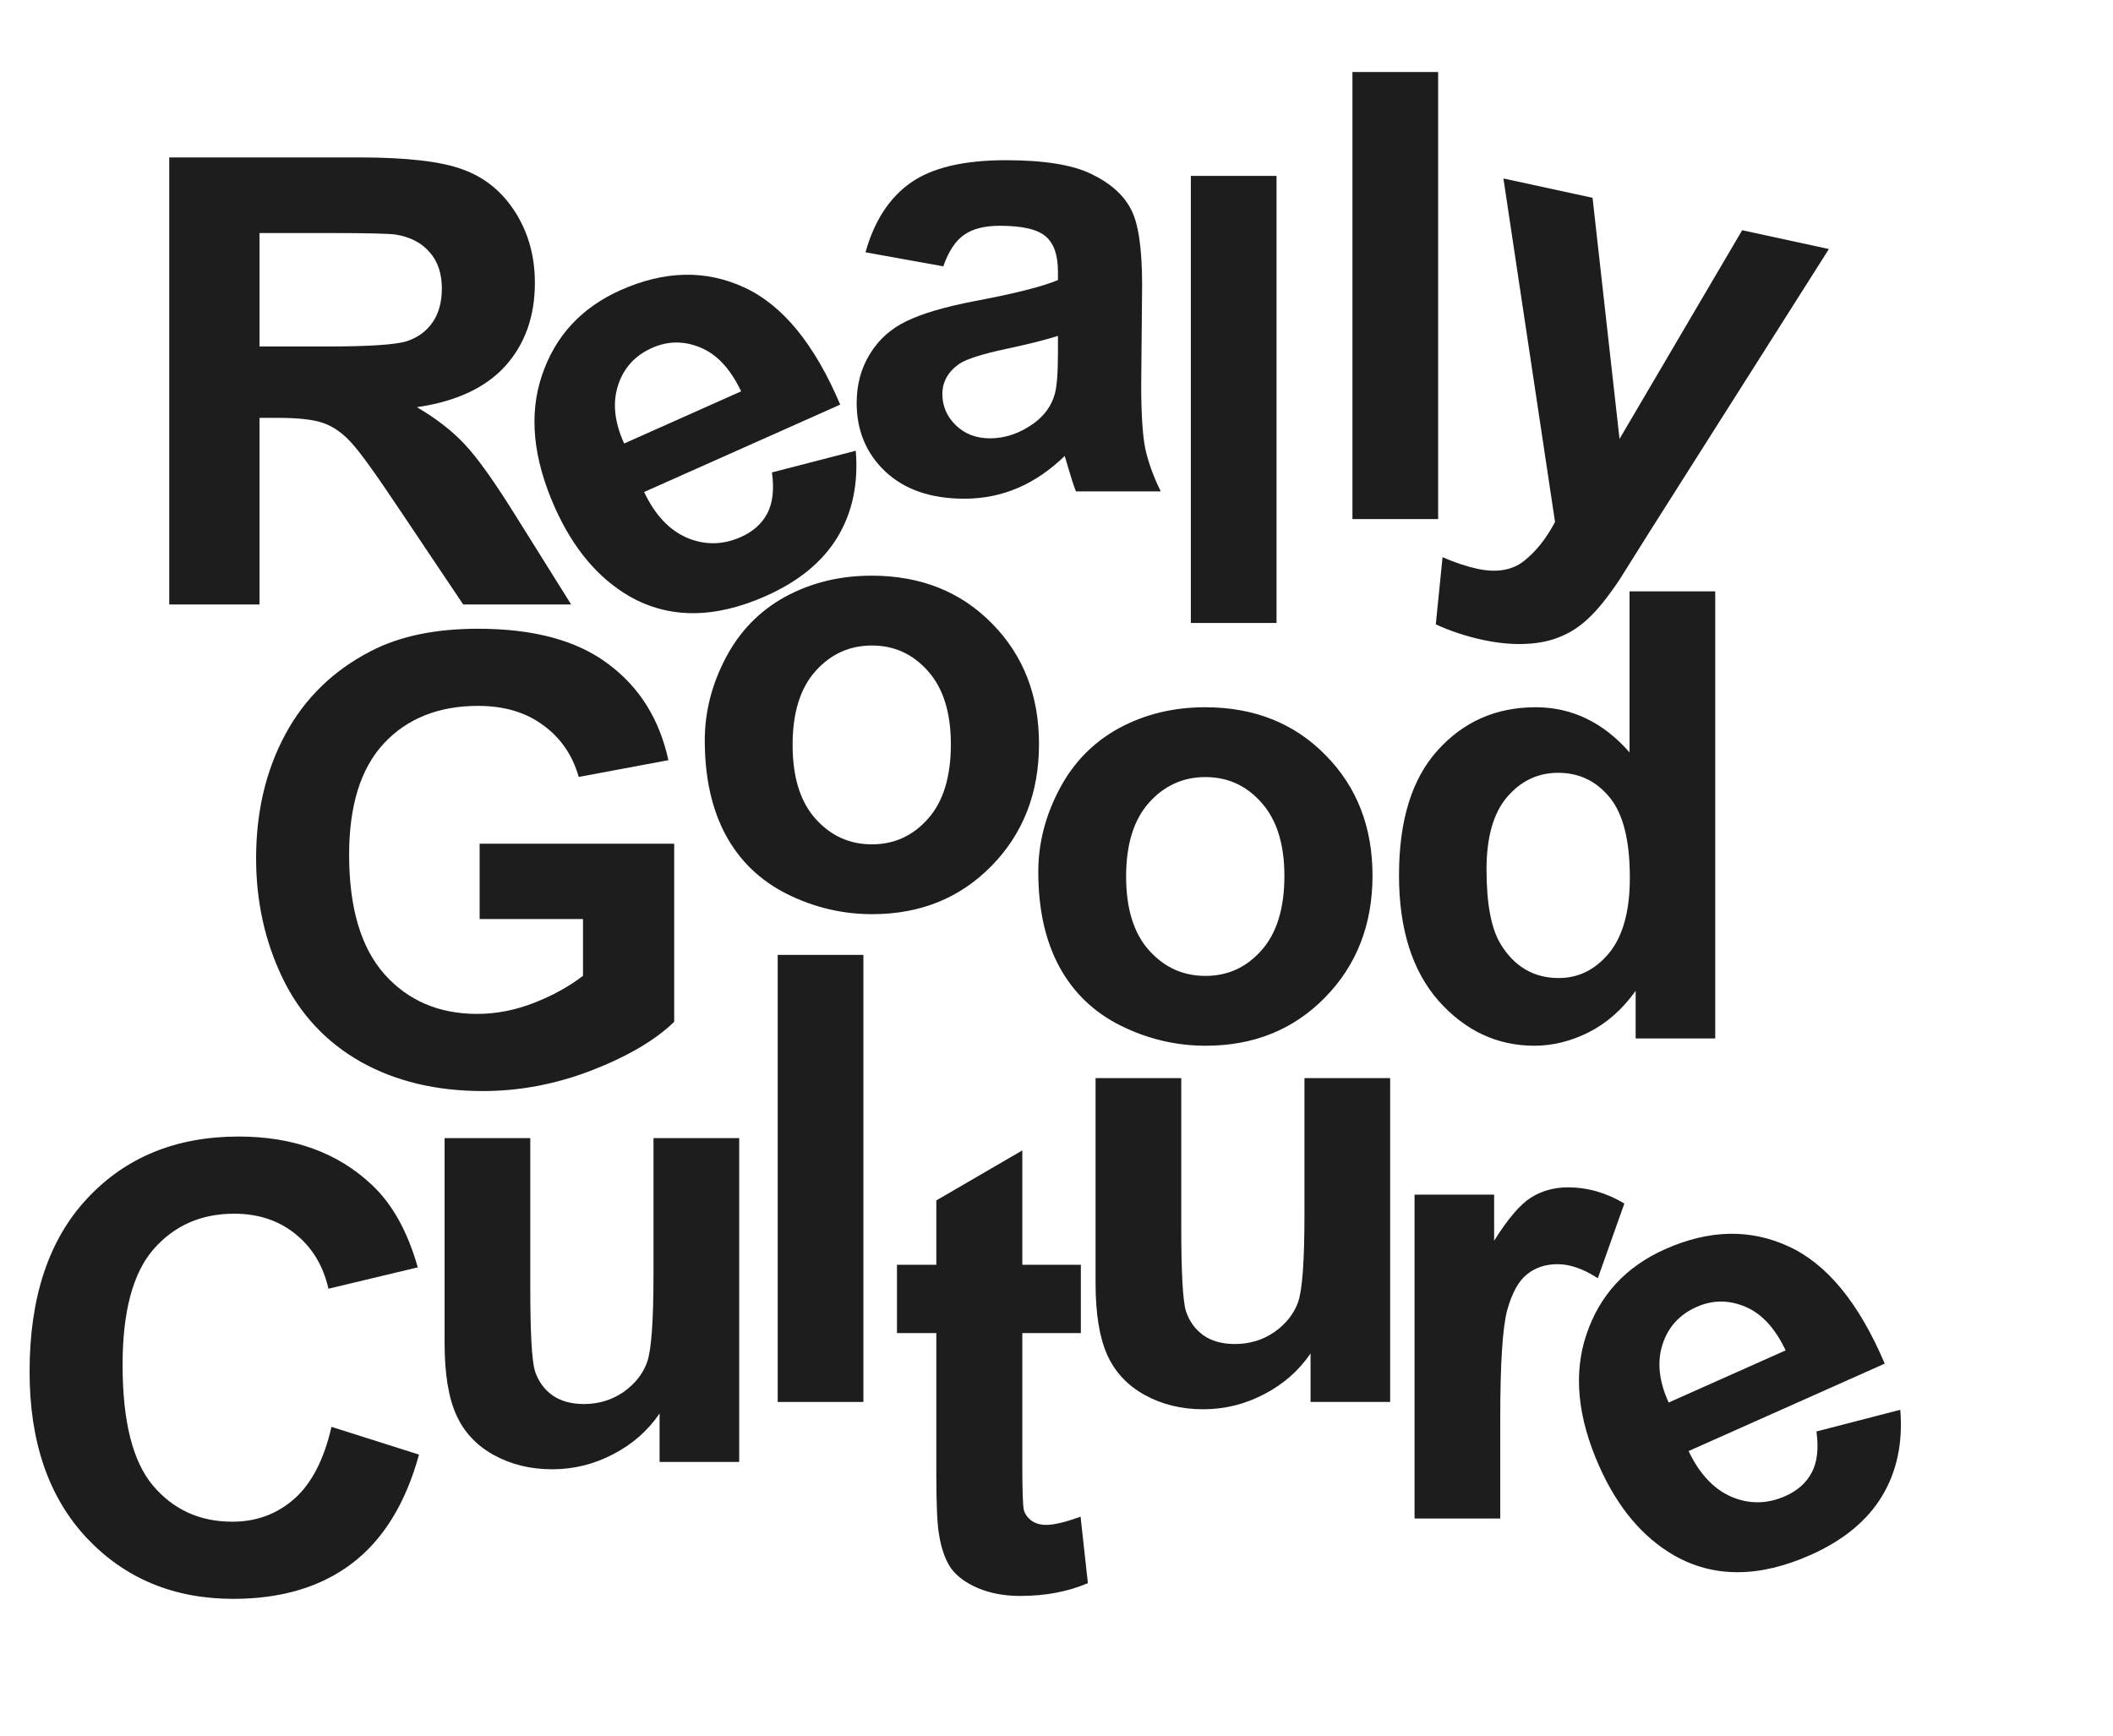
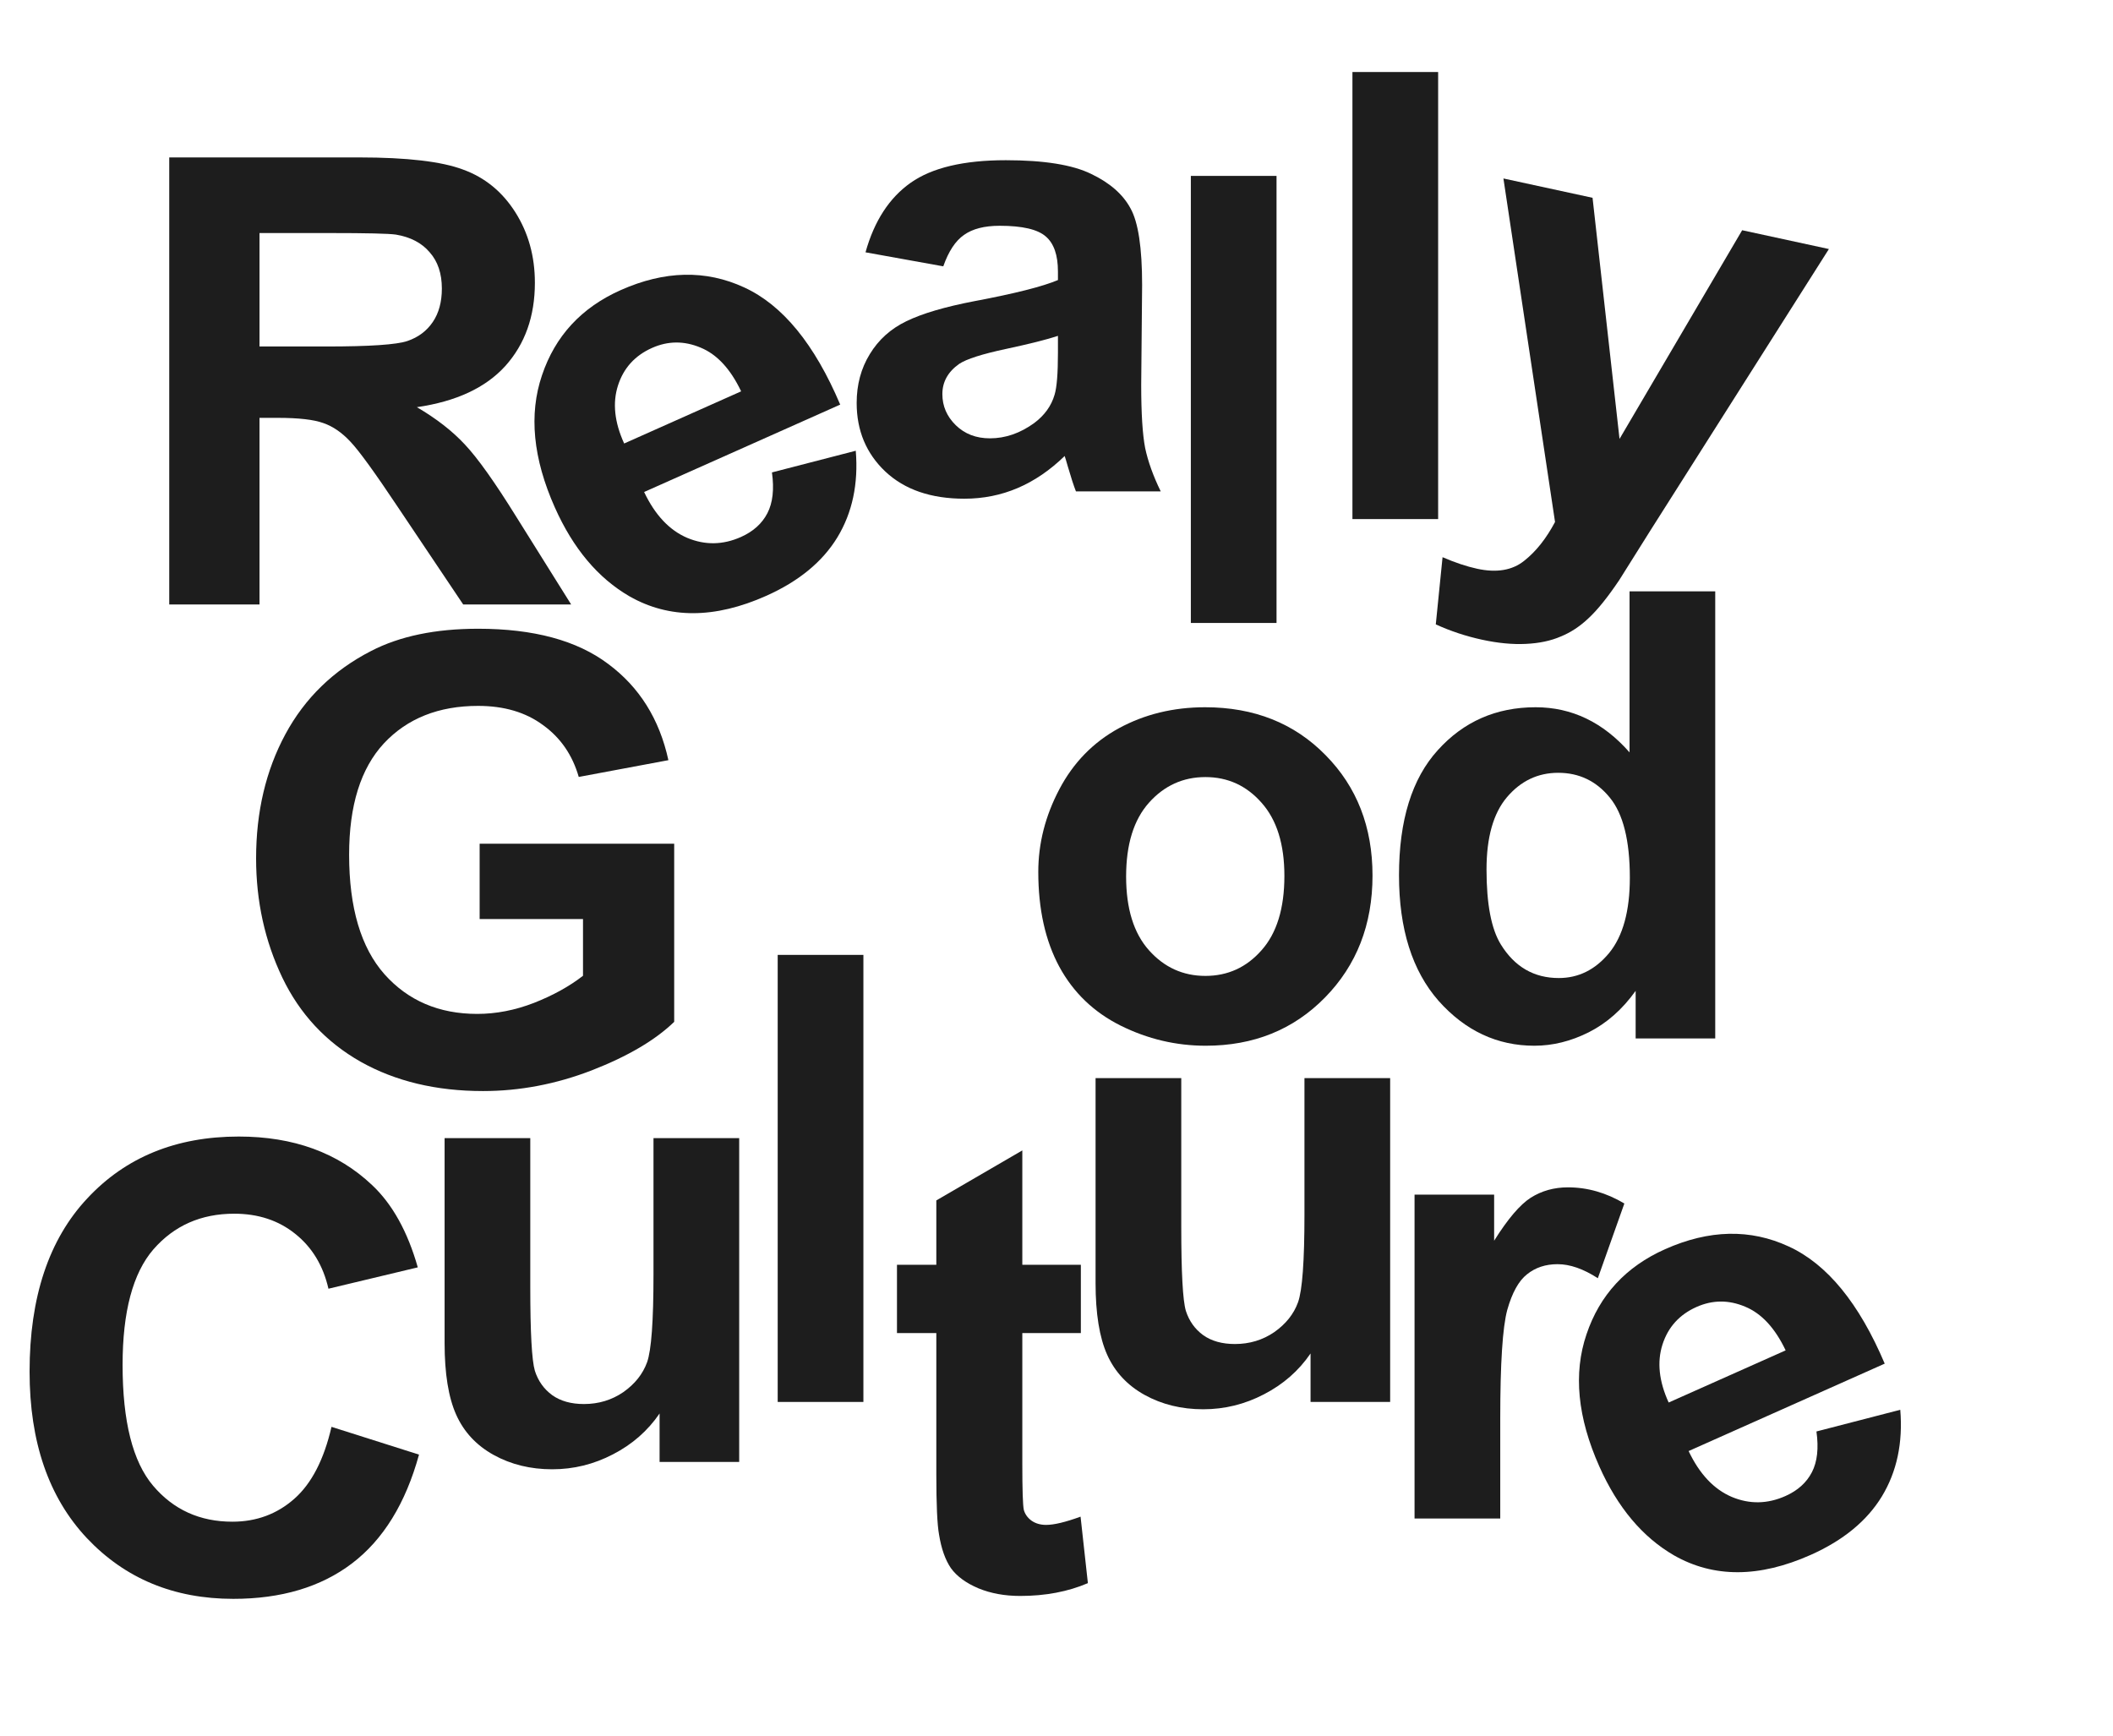
<svg xmlns="http://www.w3.org/2000/svg" width="129" height="106" viewBox="0 0 129 106" fill="none">
  <path d="M10.332 36.905V9.611H21.931C24.848 9.611 26.964 9.859 28.279 10.356C29.608 10.84 30.669 11.709 31.463 12.962C32.257 14.216 32.655 15.65 32.655 17.263C32.655 19.311 32.053 21.005 30.849 22.346C29.645 23.674 27.845 24.512 25.45 24.859C26.641 25.554 27.622 26.318 28.391 27.149C29.173 27.981 30.222 29.458 31.538 31.58L34.87 36.905H28.279L24.295 30.966C22.88 28.843 21.912 27.509 21.391 26.963C20.869 26.404 20.317 26.026 19.734 25.827C19.15 25.616 18.226 25.511 16.96 25.511H15.843V36.905H10.332ZM15.843 21.154H19.92C22.564 21.154 24.215 21.043 24.872 20.819C25.53 20.596 26.045 20.211 26.418 19.665C26.79 19.119 26.976 18.436 26.976 17.617C26.976 16.698 26.728 15.96 26.231 15.401C25.747 14.83 25.058 14.47 24.165 14.322C23.718 14.259 22.378 14.228 20.143 14.228H15.843V21.154Z" fill="#1D1D1D" />
  <path d="M47.128 28.842L52.245 27.519C52.411 29.538 52.036 31.302 51.119 32.812C50.208 34.305 48.761 35.493 46.777 36.378C43.637 37.778 40.855 37.788 38.433 36.408C36.51 35.295 34.99 33.485 33.873 30.98C32.539 27.987 32.278 25.297 33.089 22.911C33.895 20.513 35.495 18.781 37.887 17.715C40.573 16.517 43.09 16.462 45.437 17.549C47.778 18.625 49.731 21.01 51.295 24.702L39.324 30.038C39.989 31.44 40.868 32.374 41.958 32.839C43.044 33.292 44.136 33.274 45.236 32.784C45.984 32.45 46.523 31.966 46.851 31.33C47.179 30.695 47.271 29.866 47.128 28.842ZM45.247 23.892C44.596 22.524 43.772 21.634 42.773 21.223C41.77 20.801 40.78 20.807 39.806 21.242C38.763 21.707 38.07 22.471 37.729 23.533C37.387 24.596 37.513 25.777 38.105 27.076L45.247 23.892Z" fill="#1D1D1D" />
  <path d="M110.895 87.394L116.013 86.07C116.179 88.089 115.804 89.853 114.887 91.363C113.976 92.856 112.528 94.045 110.545 94.929C107.404 96.329 104.623 96.339 102.201 94.959C100.277 93.846 98.757 92.037 97.641 89.531C96.306 86.538 96.045 83.849 96.857 81.462C97.663 79.064 99.262 77.332 101.654 76.266C104.341 75.068 106.858 75.013 109.204 76.101C111.546 77.177 113.498 79.561 115.063 83.253L103.091 88.59C103.757 89.992 104.635 90.925 105.726 91.39C106.811 91.844 107.904 91.826 109.004 91.335C109.752 91.002 110.29 90.517 110.618 89.882C110.947 89.246 111.039 88.417 110.895 87.394ZM109.015 82.443C108.364 81.075 107.539 80.186 106.541 79.775C105.537 79.352 104.548 79.359 103.573 79.793C102.53 80.258 101.838 81.022 101.496 82.085C101.155 83.147 101.28 84.328 101.873 85.627L109.015 82.443Z" fill="#1D1D1D" />
  <path d="M72.702 38.033V10.739H77.933V38.033H72.702Z" fill="#1D1D1D" />
  <path d="M82.567 31.691V4.397H87.799V31.691H82.567Z" fill="#1D1D1D" />
  <path d="M47.479 85.592V58.298H52.711V85.592H47.479Z" fill="#1D1D1D" />
  <path d="M65.987 77.217V81.387H62.413V89.356C62.413 90.969 62.444 91.912 62.506 92.186C62.58 92.446 62.735 92.663 62.971 92.837C63.219 93.011 63.517 93.098 63.865 93.098C64.349 93.098 65.05 92.93 65.969 92.595L66.416 96.654C65.199 97.175 63.822 97.436 62.282 97.436C61.339 97.436 60.489 97.281 59.732 96.97C58.975 96.648 58.416 96.238 58.056 95.742C57.709 95.233 57.467 94.55 57.33 93.694C57.218 93.085 57.163 91.857 57.163 90.007V81.387H54.761V77.217H57.163V73.288L62.413 70.235V77.217H65.987Z" fill="#1D1D1D" />
  <path d="M80.01 85.592V82.632C79.291 83.687 78.341 84.519 77.162 85.127C75.995 85.735 74.76 86.039 73.457 86.039C72.129 86.039 70.937 85.747 69.882 85.164C68.827 84.581 68.064 83.761 67.592 82.707C67.121 81.651 66.885 80.193 66.885 78.331V65.82H72.117V74.906C72.117 77.686 72.21 79.392 72.396 80.025C72.594 80.646 72.948 81.143 73.457 81.515C73.966 81.875 74.611 82.055 75.393 82.055C76.287 82.055 77.088 81.813 77.795 81.329C78.502 80.832 78.987 80.224 79.247 79.504C79.508 78.772 79.638 76.991 79.638 74.161V65.82H84.87V85.592H80.01Z" fill="#1D1D1D" />
  <path d="M91.591 92.709H86.359V72.936H91.218V75.748C92.05 74.42 92.795 73.545 93.453 73.123C94.123 72.701 94.88 72.49 95.724 72.49C96.915 72.49 98.064 72.819 99.168 73.476L97.549 78.038C96.667 77.467 95.848 77.181 95.091 77.181C94.359 77.181 93.738 77.386 93.229 77.796C92.72 78.193 92.317 78.919 92.019 79.974C91.734 81.029 91.591 83.238 91.591 86.602V92.709Z" fill="#1D1D1D" />
  <path d="M91.785 10.896L97.226 12.076L98.873 26.797L106.36 14.056L111.655 15.204L100.8 32.32L98.852 35.422C98.158 36.453 97.541 37.221 97 37.726C96.47 38.233 95.9 38.611 95.287 38.859C94.684 39.122 93.972 39.273 93.151 39.311C92.342 39.351 91.452 39.266 90.482 39.056C89.499 38.843 88.557 38.531 87.656 38.12L88.069 34.018C88.835 34.349 89.54 34.584 90.183 34.724C91.371 34.981 92.327 34.82 93.05 34.24C93.77 33.673 94.398 32.882 94.936 31.868L91.785 10.896Z" fill="#1D1D1D" />
  <path d="M57.588 16.26L52.84 15.404C53.374 13.492 54.293 12.077 55.596 11.159C56.899 10.24 58.835 9.781 61.405 9.781C63.738 9.781 65.476 10.06 66.618 10.619C67.76 11.165 68.56 11.866 69.019 12.723C69.491 13.567 69.727 15.124 69.727 17.396L69.671 23.503C69.671 25.24 69.752 26.525 69.913 27.356C70.087 28.176 70.403 29.057 70.863 30H65.687C65.55 29.653 65.383 29.137 65.184 28.455C65.097 28.145 65.035 27.94 64.998 27.84C64.104 28.709 63.148 29.361 62.131 29.795C61.113 30.23 60.027 30.447 58.873 30.447C56.837 30.447 55.23 29.895 54.051 28.79C52.884 27.685 52.3 26.289 52.3 24.601C52.3 23.484 52.567 22.491 53.101 21.622C53.635 20.741 54.38 20.071 55.335 19.611C56.303 19.14 57.694 18.73 59.506 18.383C61.951 17.923 63.645 17.495 64.588 17.098V16.577C64.588 15.571 64.34 14.858 63.844 14.436C63.347 14.001 62.41 13.784 61.032 13.784C60.101 13.784 59.375 13.97 58.854 14.342C58.333 14.702 57.911 15.342 57.588 16.26ZM64.588 20.505C63.918 20.728 62.857 20.995 61.405 21.306C59.953 21.616 59.003 21.92 58.556 22.218C57.873 22.702 57.532 23.316 57.532 24.061C57.532 24.793 57.805 25.426 58.351 25.96C58.898 26.494 59.593 26.761 60.437 26.761C61.38 26.761 62.28 26.45 63.136 25.83C63.769 25.358 64.185 24.781 64.383 24.098C64.52 23.651 64.588 22.801 64.588 21.548V20.505Z" fill="#1D1D1D" />
-   <path d="M29.282 56.111V51.512H41.16V62.385C40.006 63.502 38.33 64.489 36.133 65.345C33.949 66.189 31.733 66.611 29.487 66.611C26.632 66.611 24.143 66.015 22.021 64.824C19.899 63.62 18.304 61.907 17.236 59.685C16.169 57.451 15.635 55.024 15.635 52.406C15.635 49.563 16.231 47.037 17.422 44.828C18.614 42.619 20.358 40.925 22.654 39.745C24.404 38.839 26.582 38.386 29.189 38.386C32.577 38.386 35.221 39.1 37.12 40.527C39.032 41.942 40.26 43.903 40.806 46.41L35.333 47.434C34.948 46.094 34.222 45.039 33.154 44.27C32.099 43.487 30.778 43.096 29.189 43.096C26.781 43.096 24.863 43.86 23.436 45.386C22.021 46.913 21.314 49.178 21.314 52.182C21.314 55.422 22.034 57.854 23.473 59.48C24.913 61.094 26.8 61.901 29.133 61.901C30.287 61.901 31.442 61.677 32.596 61.23C33.763 60.771 34.762 60.219 35.593 59.573V56.111H29.282Z" fill="#1D1D1D" />
+   <path d="M29.282 56.111V51.512H41.16V62.385C40.006 63.502 38.33 64.489 36.133 65.345C33.949 66.189 31.733 66.611 29.487 66.611C26.632 66.611 24.143 66.015 22.021 64.824C19.899 63.62 18.304 61.907 17.236 59.685C16.169 57.451 15.635 55.024 15.635 52.406C15.635 49.563 16.231 47.037 17.422 44.828C18.614 42.619 20.358 40.925 22.654 39.745C24.404 38.839 26.582 38.386 29.189 38.386C32.577 38.386 35.221 39.1 37.12 40.527C39.032 41.942 40.26 43.903 40.806 46.41L35.333 47.434C34.948 46.094 34.222 45.039 33.154 44.27C32.099 43.487 30.778 43.096 29.189 43.096C26.781 43.096 24.863 43.86 23.436 45.386C22.021 46.913 21.314 49.178 21.314 52.182C21.314 55.422 22.034 57.854 23.473 59.48C24.913 61.094 26.8 61.901 29.133 61.901C30.287 61.901 31.442 61.677 32.596 61.23C33.763 60.771 34.762 60.219 35.593 59.573V56.111H29.282" fill="#1D1D1D" />
  <path d="M20.238 87.112L25.581 88.807C24.762 91.786 23.396 94.001 21.485 95.453C19.586 96.893 17.172 97.613 14.243 97.613C10.618 97.613 7.64 96.378 5.306 93.908C2.973 91.426 1.806 88.037 1.806 83.743C1.806 79.2 2.979 75.675 5.325 73.168C7.671 70.648 10.755 69.388 14.578 69.388C17.917 69.388 20.629 70.375 22.714 72.349C23.955 73.515 24.886 75.191 25.506 77.375L20.052 78.679C19.729 77.264 19.052 76.147 18.022 75.327C17.004 74.508 15.763 74.099 14.299 74.099C12.275 74.099 10.631 74.825 9.365 76.277C8.111 77.729 7.484 80.081 7.484 83.333C7.484 86.784 8.105 89.241 9.346 90.706C10.587 92.17 12.201 92.903 14.187 92.903C15.651 92.903 16.911 92.437 17.966 91.506C19.021 90.576 19.778 89.111 20.238 87.112Z" fill="#1D1D1D" />
  <path d="M40.268 89.256V86.296C39.548 87.351 38.599 88.183 37.42 88.791C36.253 89.399 35.018 89.703 33.715 89.703C32.387 89.703 31.195 89.411 30.14 88.828C29.085 88.245 28.322 87.425 27.85 86.37C27.378 85.315 27.143 83.857 27.143 81.995V69.484H32.374V78.569C32.374 81.35 32.467 83.056 32.654 83.689C32.852 84.31 33.206 84.806 33.715 85.179C34.224 85.539 34.869 85.719 35.651 85.719C36.545 85.719 37.345 85.477 38.053 84.993C38.76 84.496 39.244 83.888 39.505 83.168C39.766 82.436 39.896 80.655 39.896 77.825V69.484H45.128V89.256H40.268Z" fill="#1D1D1D" />
-   <path d="M43.027 45.2C43.027 43.462 43.455 41.781 44.311 40.155C45.168 38.529 46.378 37.288 47.942 36.431C49.518 35.575 51.274 35.146 53.211 35.146C56.202 35.146 58.653 36.121 60.565 38.069C62.476 40.006 63.432 42.457 63.432 45.423C63.432 48.415 62.464 50.897 60.528 52.871C58.604 54.832 56.177 55.812 53.248 55.812C51.436 55.812 49.704 55.403 48.053 54.584C46.415 53.764 45.168 52.567 44.311 50.99C43.455 49.401 43.027 47.471 43.027 45.2ZM48.389 45.479C48.389 47.441 48.854 48.942 49.785 49.985C50.716 51.028 51.864 51.549 53.229 51.549C54.595 51.549 55.736 51.028 56.655 49.985C57.586 48.942 58.051 47.428 58.051 45.442C58.051 43.506 57.586 42.016 56.655 40.974C55.736 39.931 54.595 39.41 53.229 39.41C51.864 39.41 50.716 39.931 49.785 40.974C48.854 42.016 48.389 43.518 48.389 45.479Z" fill="#1D1D1D" />
  <path d="M63.388 53.232C63.388 51.495 63.816 49.813 64.673 48.187C65.529 46.561 66.739 45.32 68.303 44.463C69.879 43.607 71.636 43.179 73.572 43.179C76.563 43.179 79.015 44.153 80.926 46.102C82.838 48.038 83.793 50.489 83.793 53.456C83.793 56.447 82.825 58.929 80.889 60.903C78.965 62.864 76.538 63.844 73.609 63.844C71.797 63.844 70.066 63.435 68.415 62.616C66.776 61.797 65.529 60.599 64.673 59.023C63.816 57.434 63.388 55.504 63.388 53.232ZM68.75 53.512C68.75 55.473 69.215 56.974 70.146 58.017C71.077 59.06 72.225 59.581 73.591 59.581C74.956 59.581 76.098 59.06 77.016 58.017C77.947 56.974 78.413 55.46 78.413 53.474C78.413 51.538 77.947 50.049 77.016 49.006C76.098 47.964 74.956 47.442 73.591 47.442C72.225 47.442 71.077 47.964 70.146 49.006C69.215 50.049 68.75 51.55 68.75 53.512Z" fill="#1D1D1D" />
  <path d="M104.716 63.398H99.857V60.493C99.05 61.623 98.095 62.467 96.99 63.025C95.898 63.572 94.793 63.844 93.676 63.844C91.405 63.844 89.456 62.932 87.83 61.108C86.216 59.271 85.41 56.714 85.41 53.437C85.41 50.086 86.198 47.541 87.774 45.804C89.35 44.054 91.343 43.179 93.75 43.179C95.96 43.179 97.871 44.097 99.485 45.934V36.104H104.716V63.398ZM90.753 53.083C90.753 55.193 91.045 56.72 91.628 57.663C92.472 59.029 93.651 59.711 95.165 59.711C96.369 59.711 97.393 59.203 98.237 58.185C99.081 57.154 99.503 55.622 99.503 53.586C99.503 51.315 99.094 49.682 98.275 48.69C97.455 47.684 96.407 47.181 95.128 47.181C93.887 47.181 92.844 47.678 92 48.671C91.169 49.651 90.753 51.122 90.753 53.083Z" fill="#1D1D1D" />
</svg>